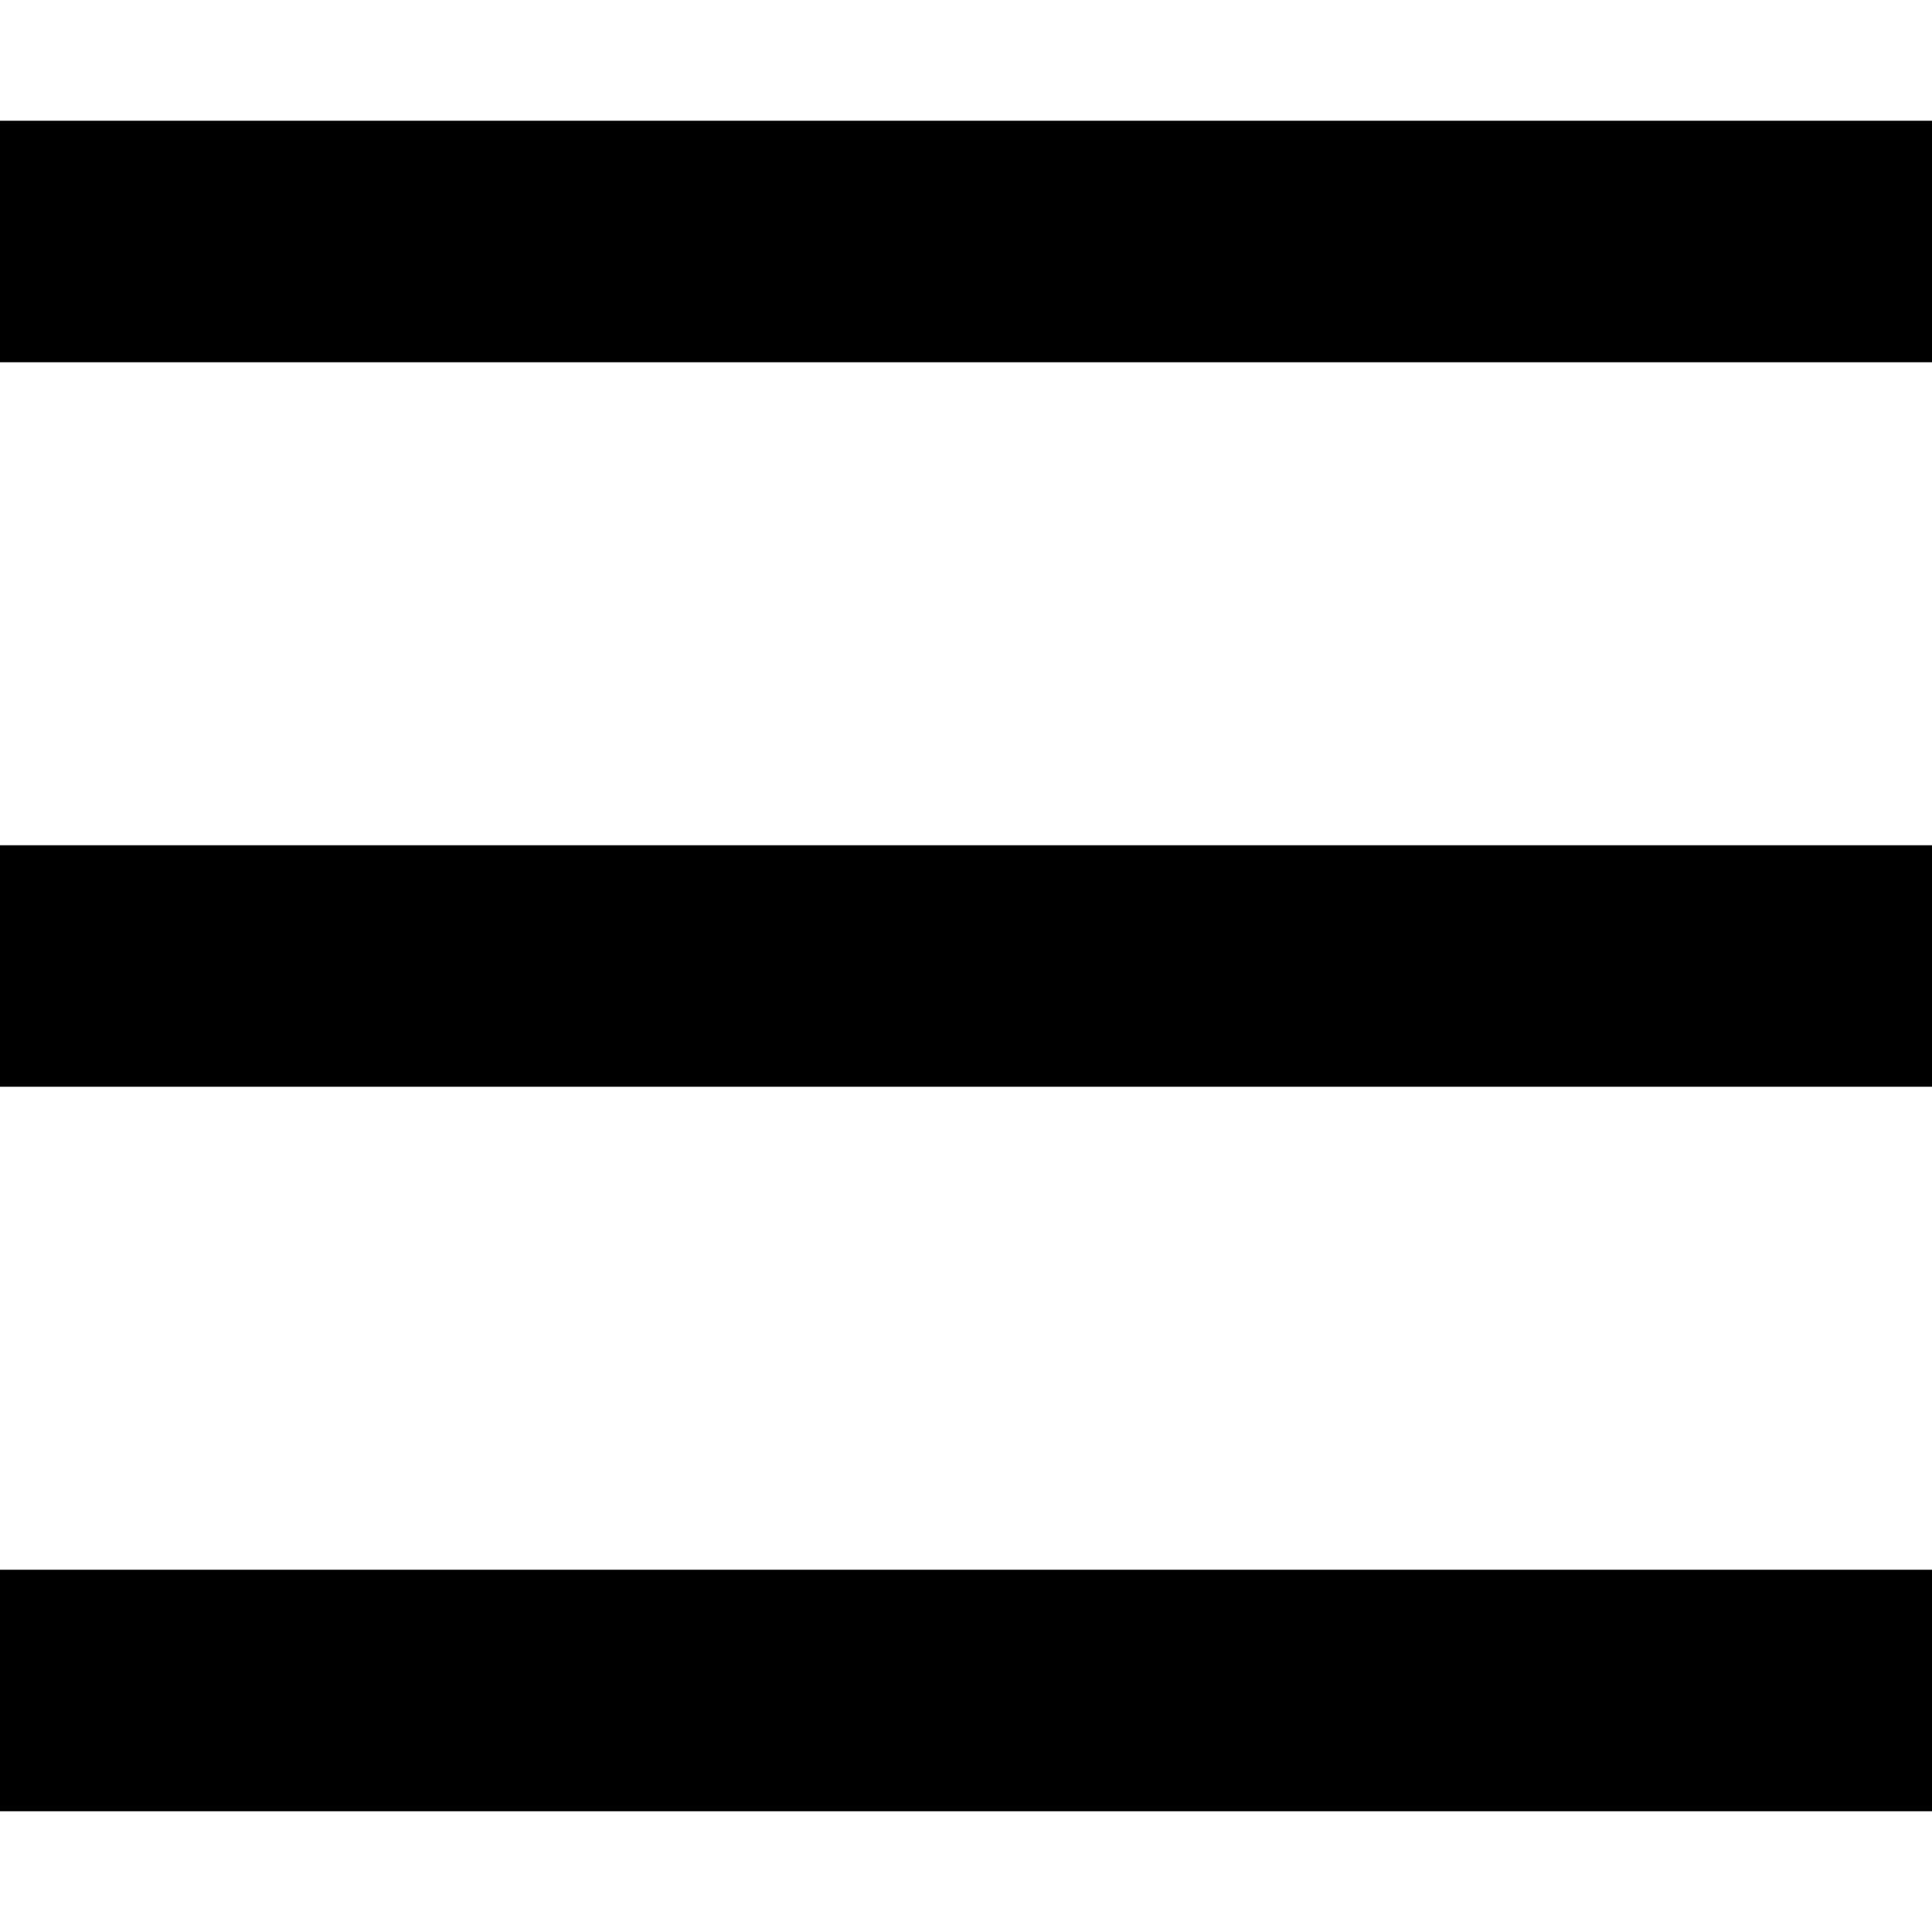
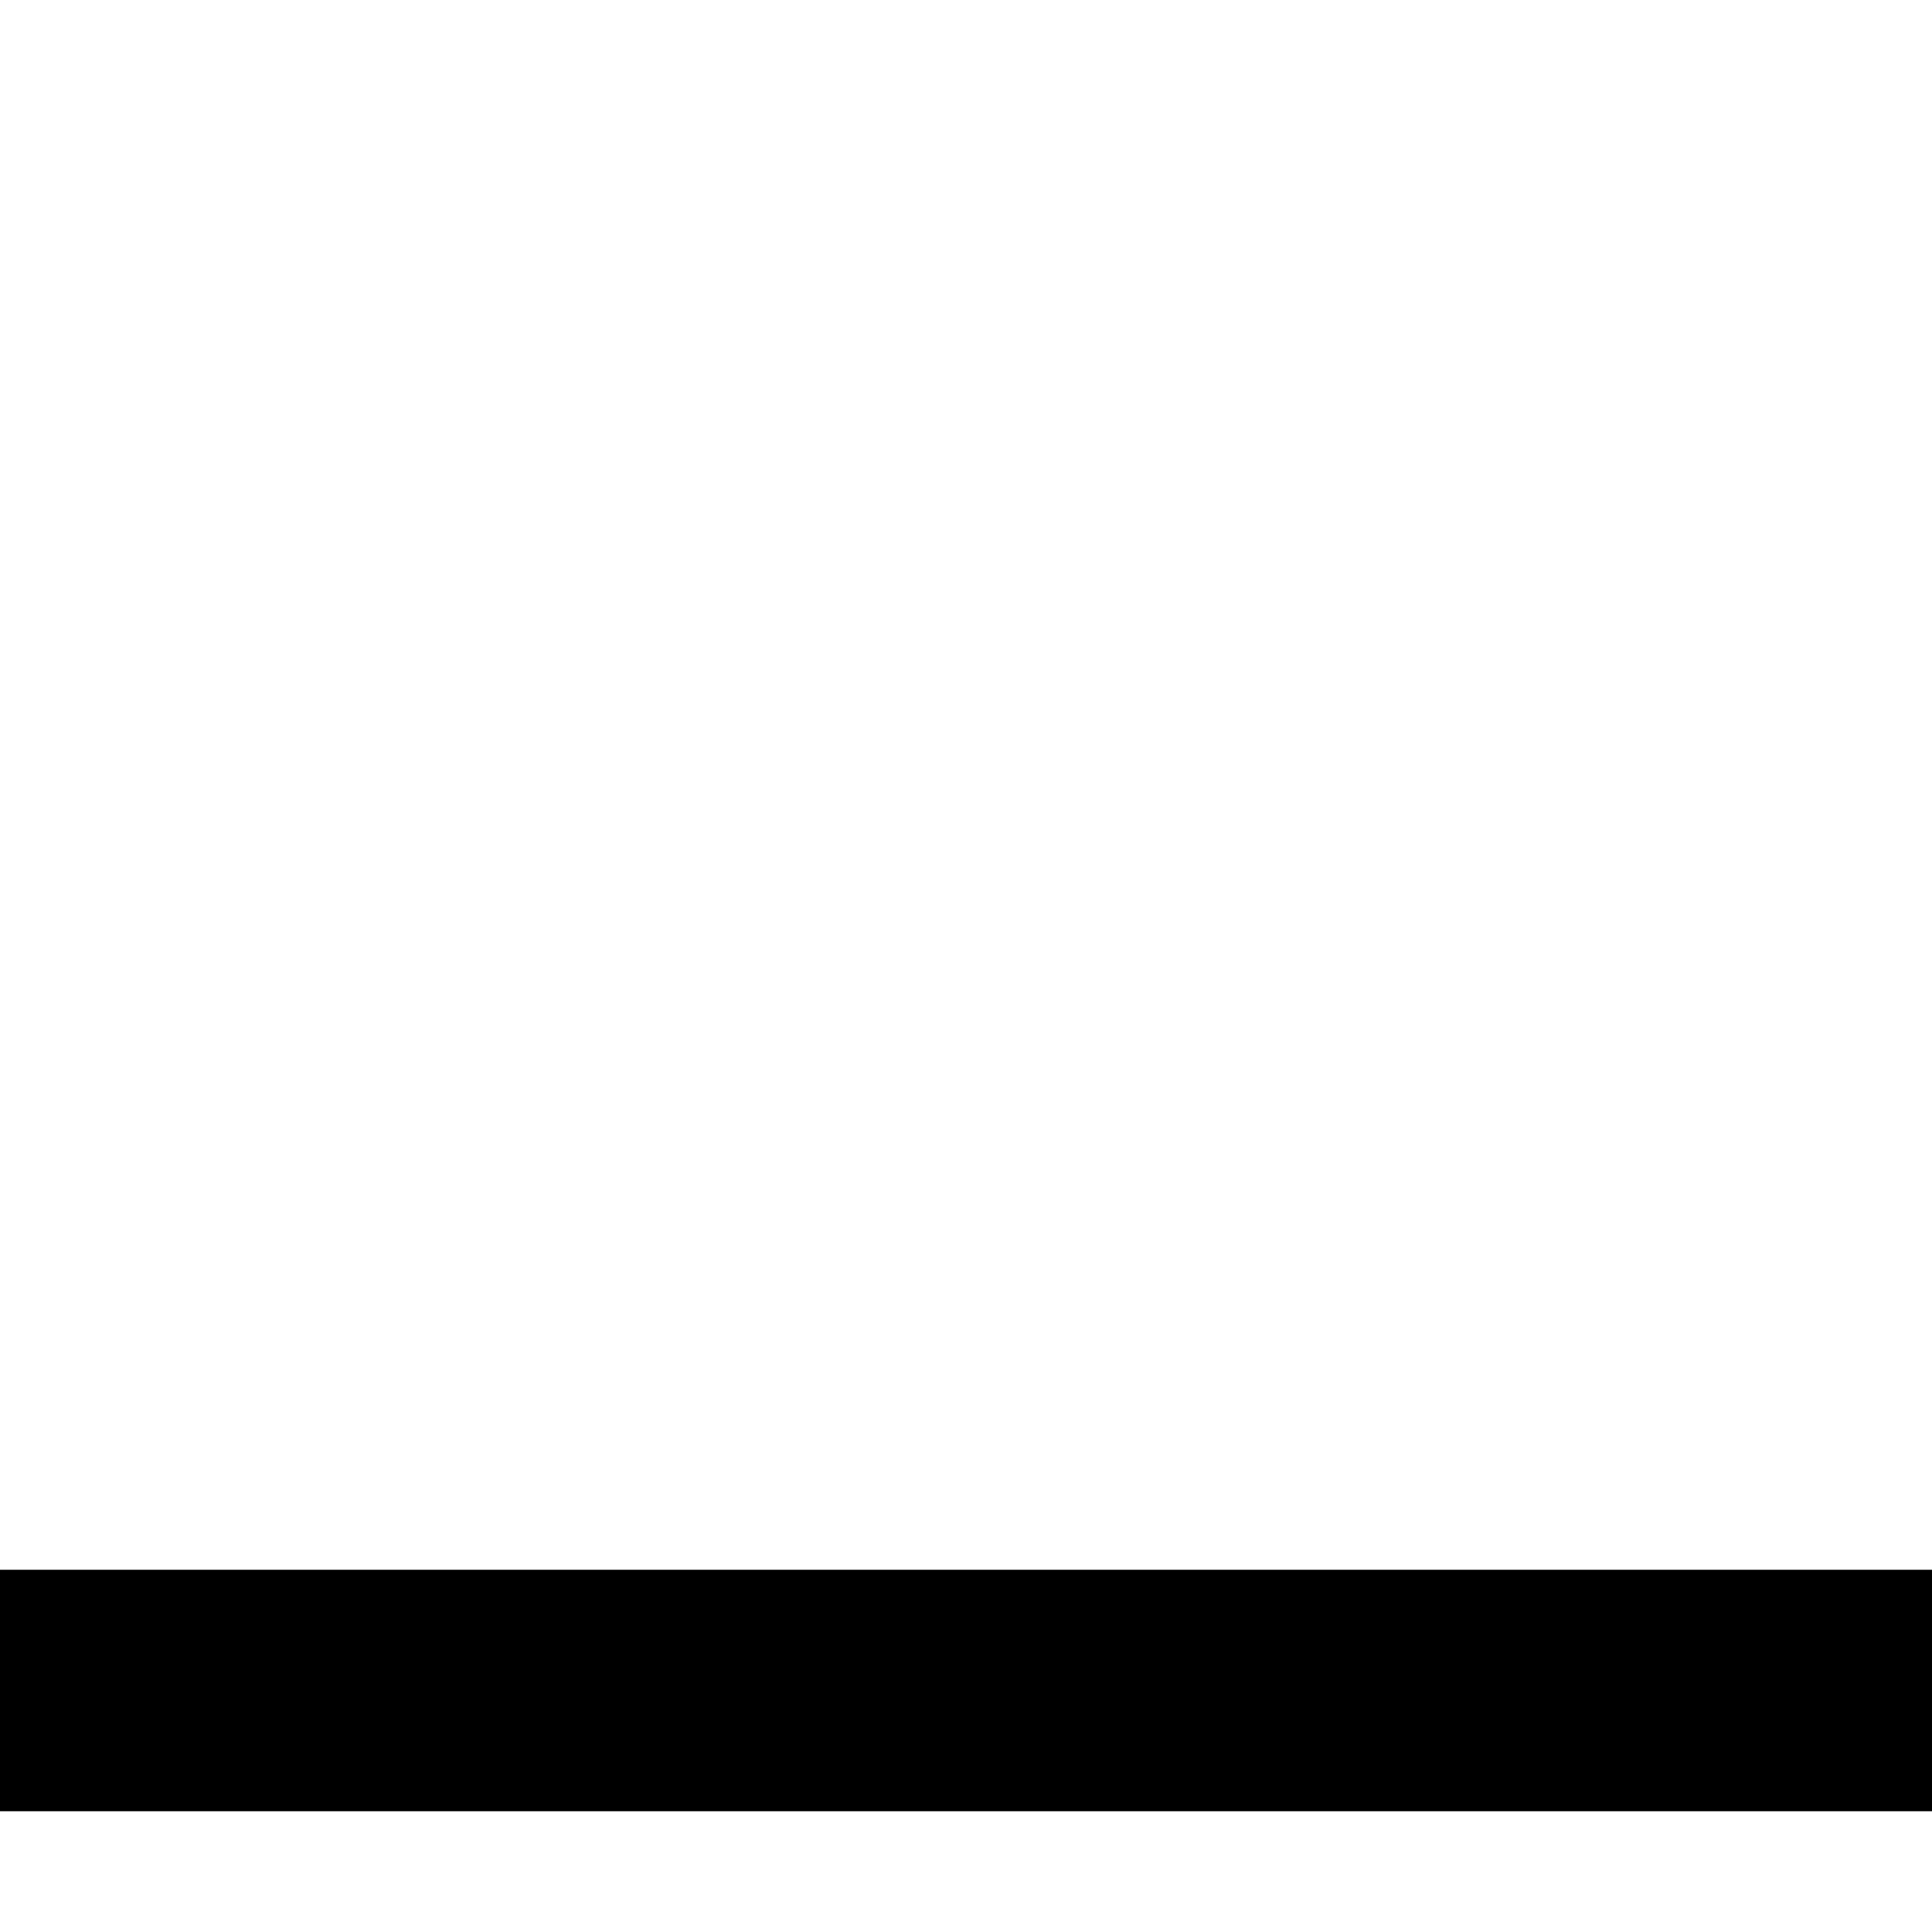
<svg xmlns="http://www.w3.org/2000/svg" version="1.1" x="0px" y="0px" viewBox="0 0 341.333 341.333" style="enable-background:new 0 0 341.333 341.333;" xml:space="preserve">
  <g>
    <rect y="277.333" width="341.333" height="42.667" />
  </g>
  <g>
-     <rect y="149.333" width="341.333" height="42.667" />
-   </g>
+     </g>
  <g>
-     <rect y="21.333" width="341.333" height="42.667" />
-   </g>
+     </g>
</svg>